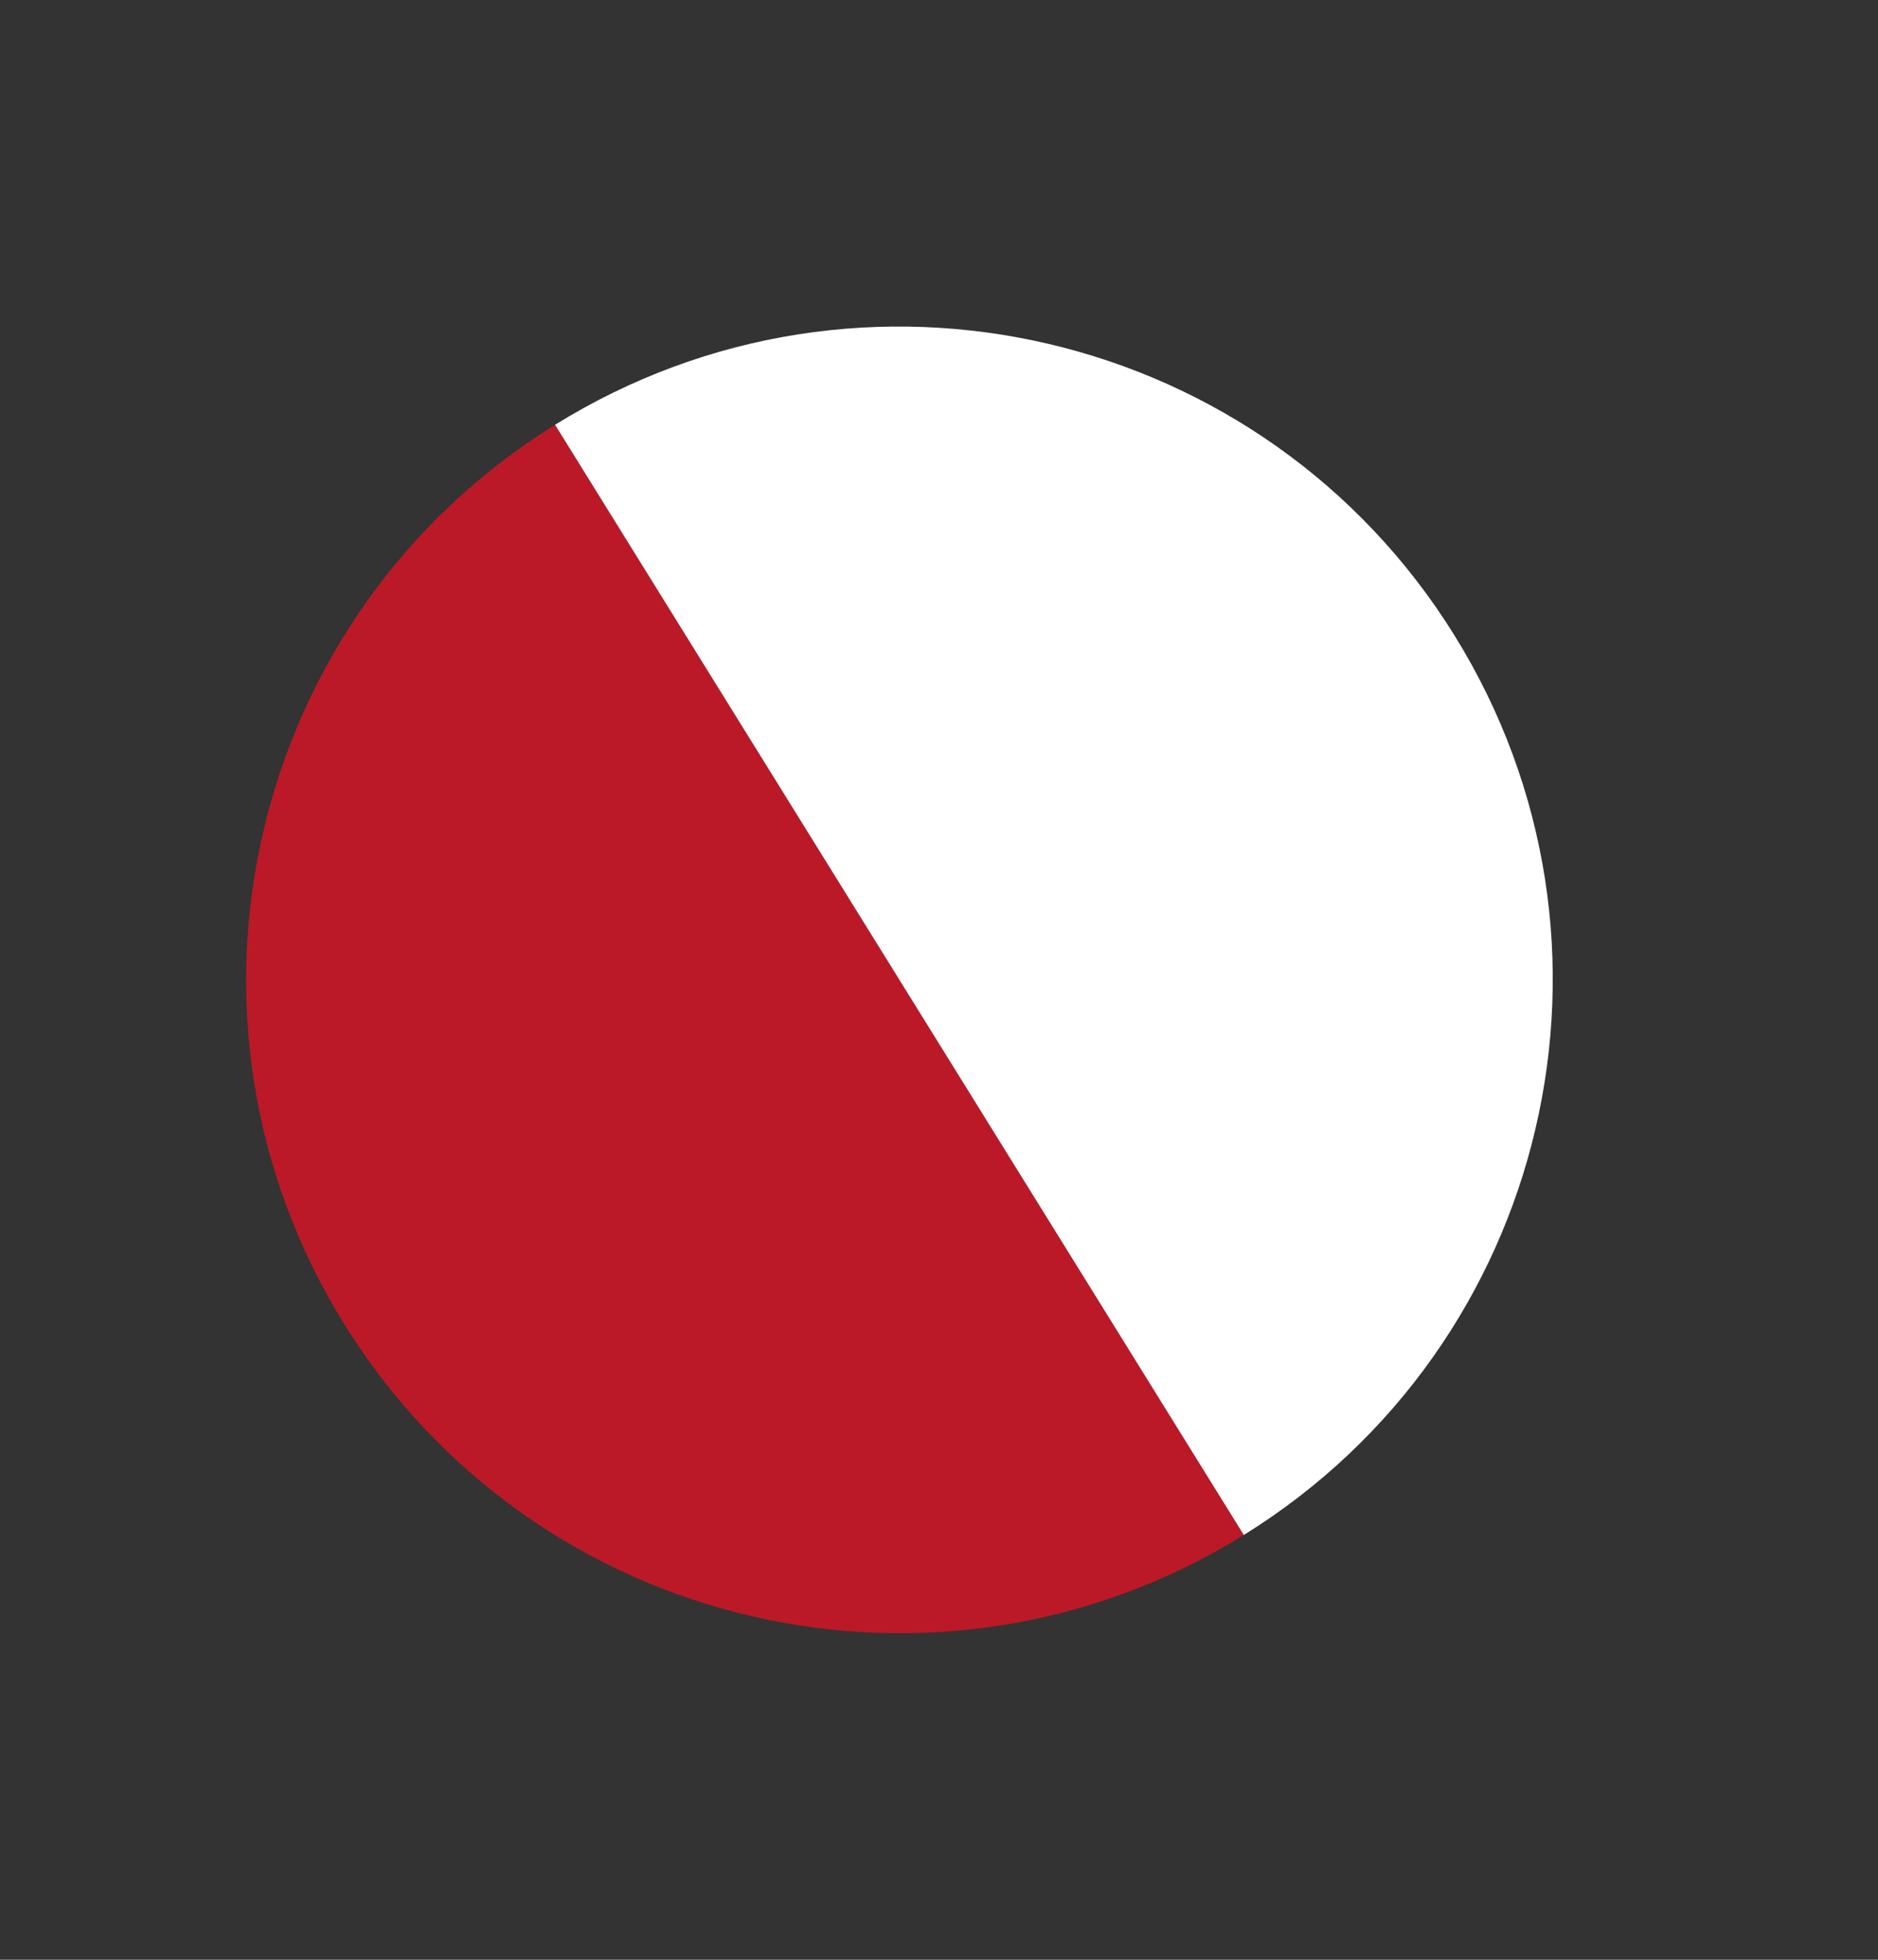
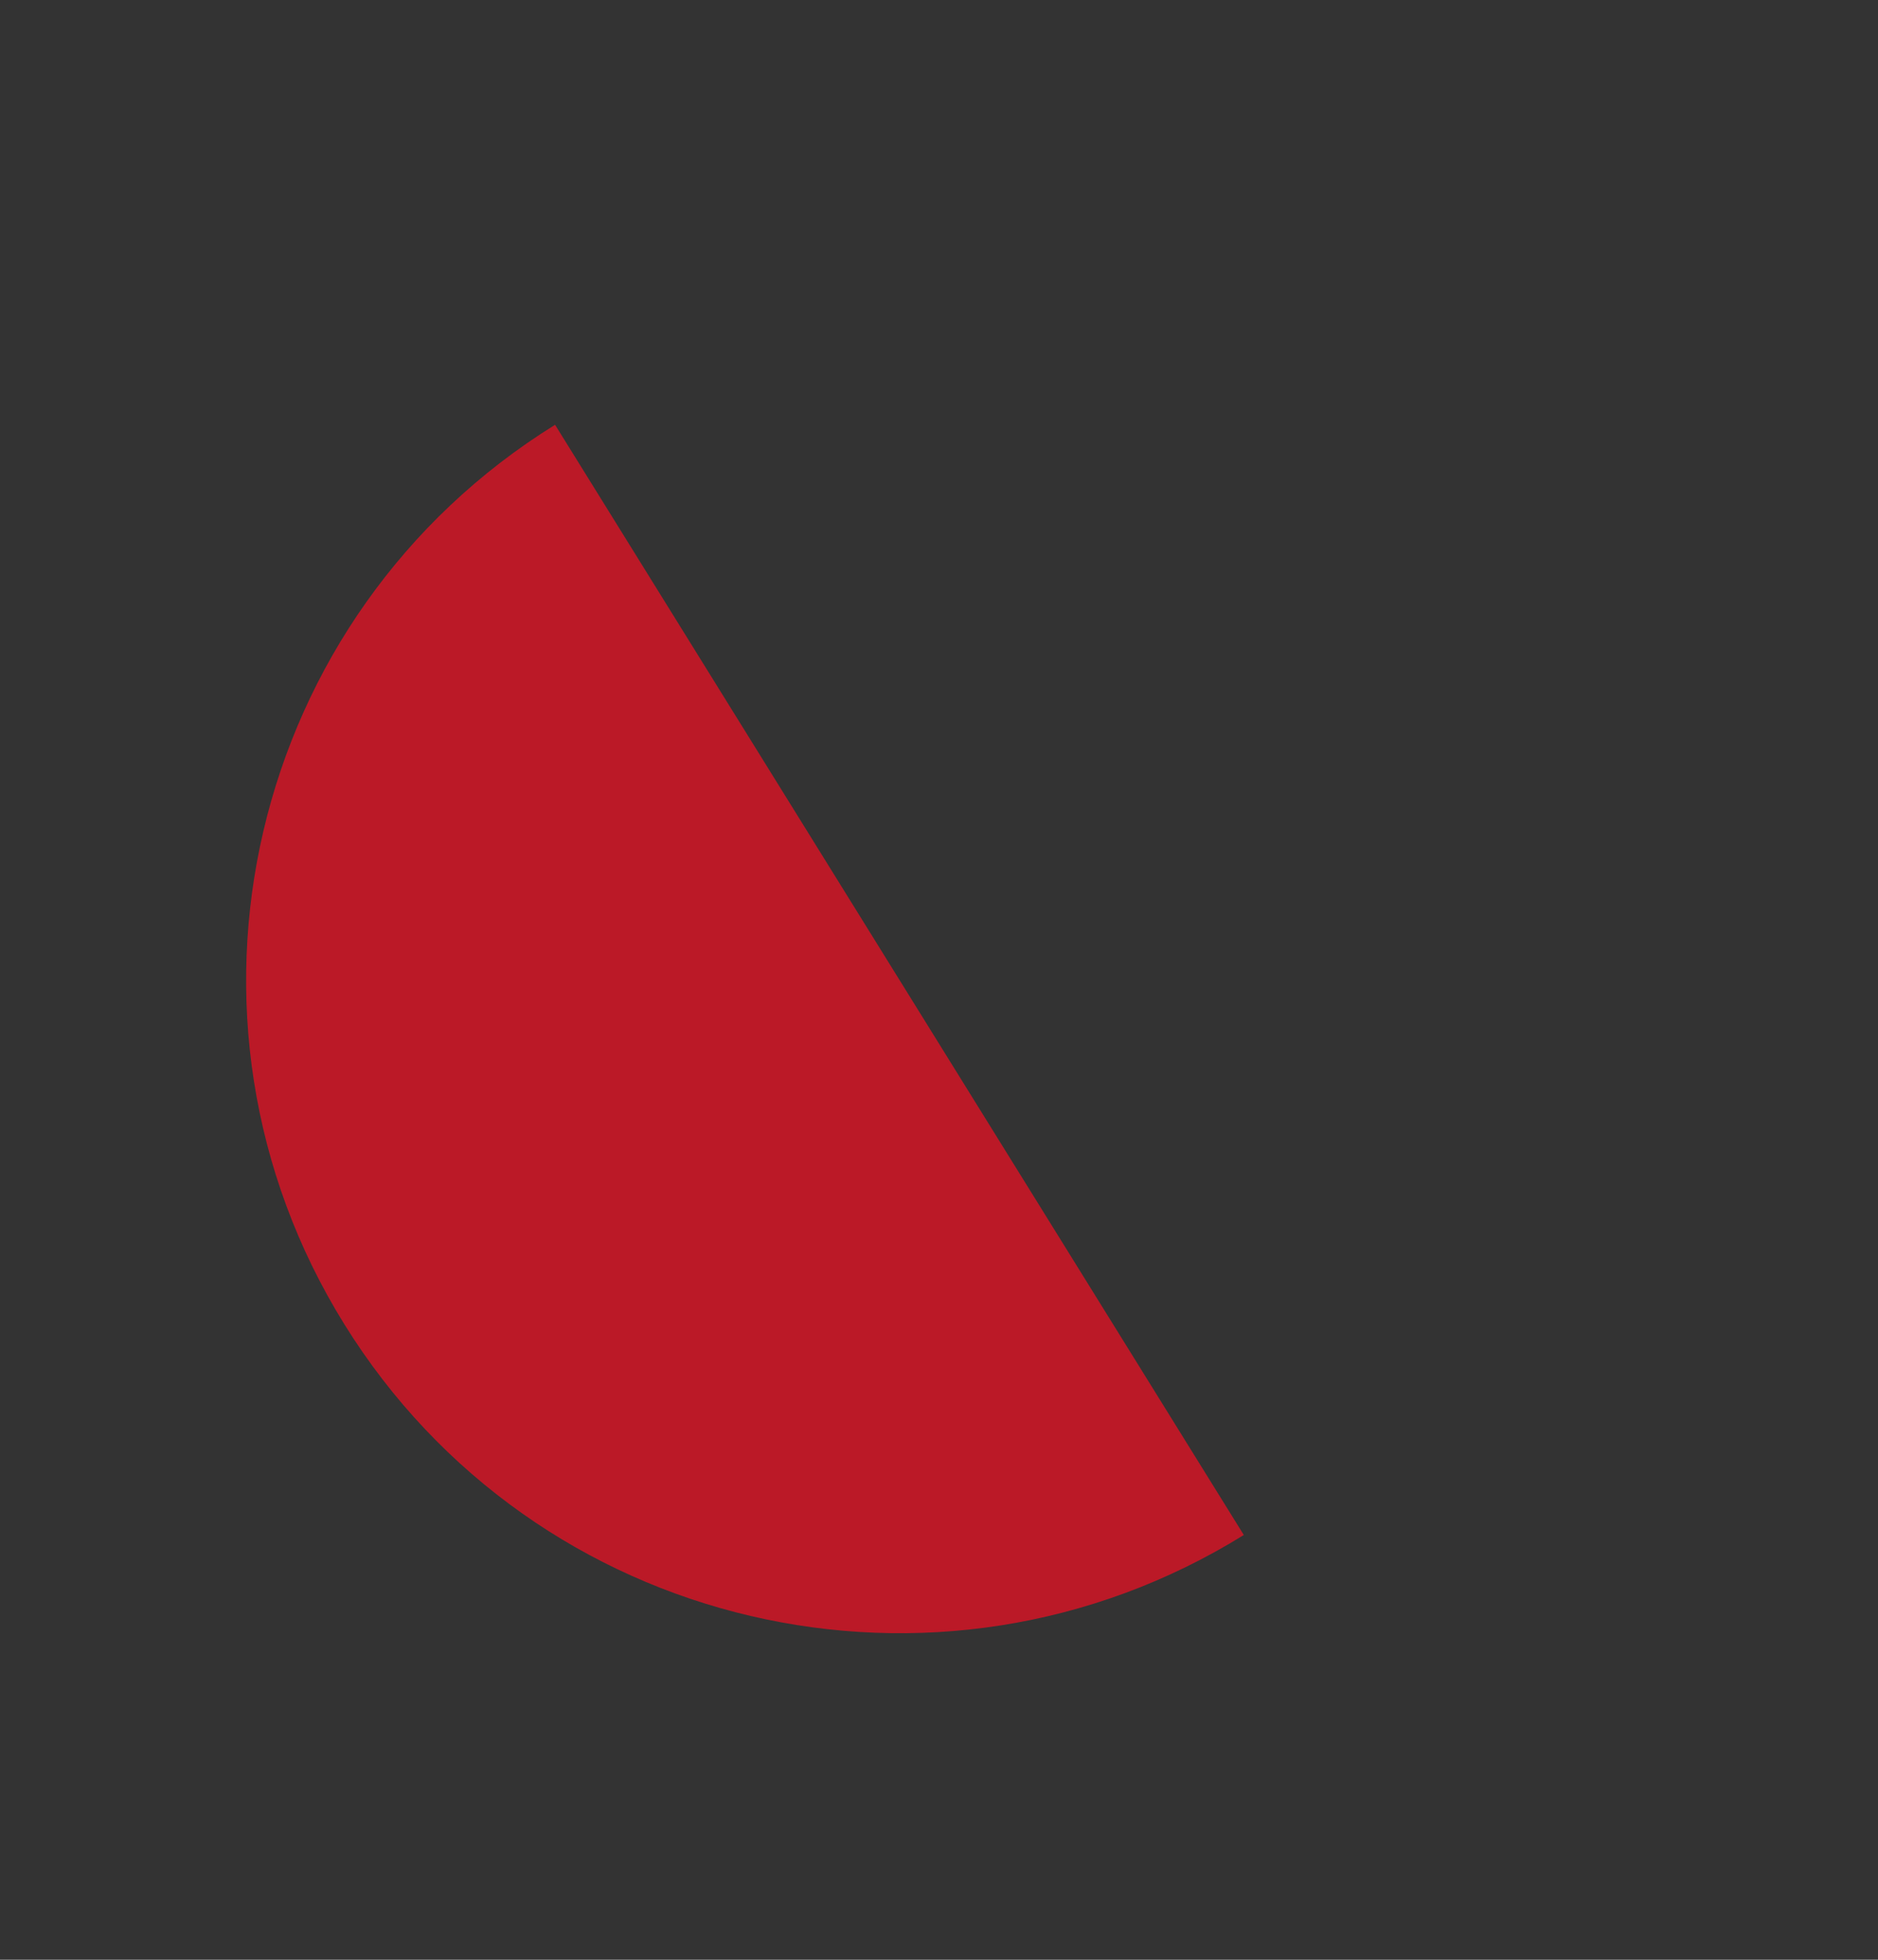
<svg xmlns="http://www.w3.org/2000/svg" width="23" height="24" viewBox="0 0 23 24" fill="none">
  <rect x="0" y="0" width="23" height="24" fill="#333333" stroke="none" />
  <path d="M15.233 18.798C11.478 21.127 6.546 19.972 4.217 16.217C1.888 12.463 3.044 7.531 6.798 5.202L15.233 18.798Z" fill="#BB1927" />
-   <path d="M15.233 18.798C18.987 16.469 20.143 11.537 17.814 7.783C15.484 4.028 10.553 2.873 6.798 5.202L15.233 18.798Z" fill="white" />
</svg>